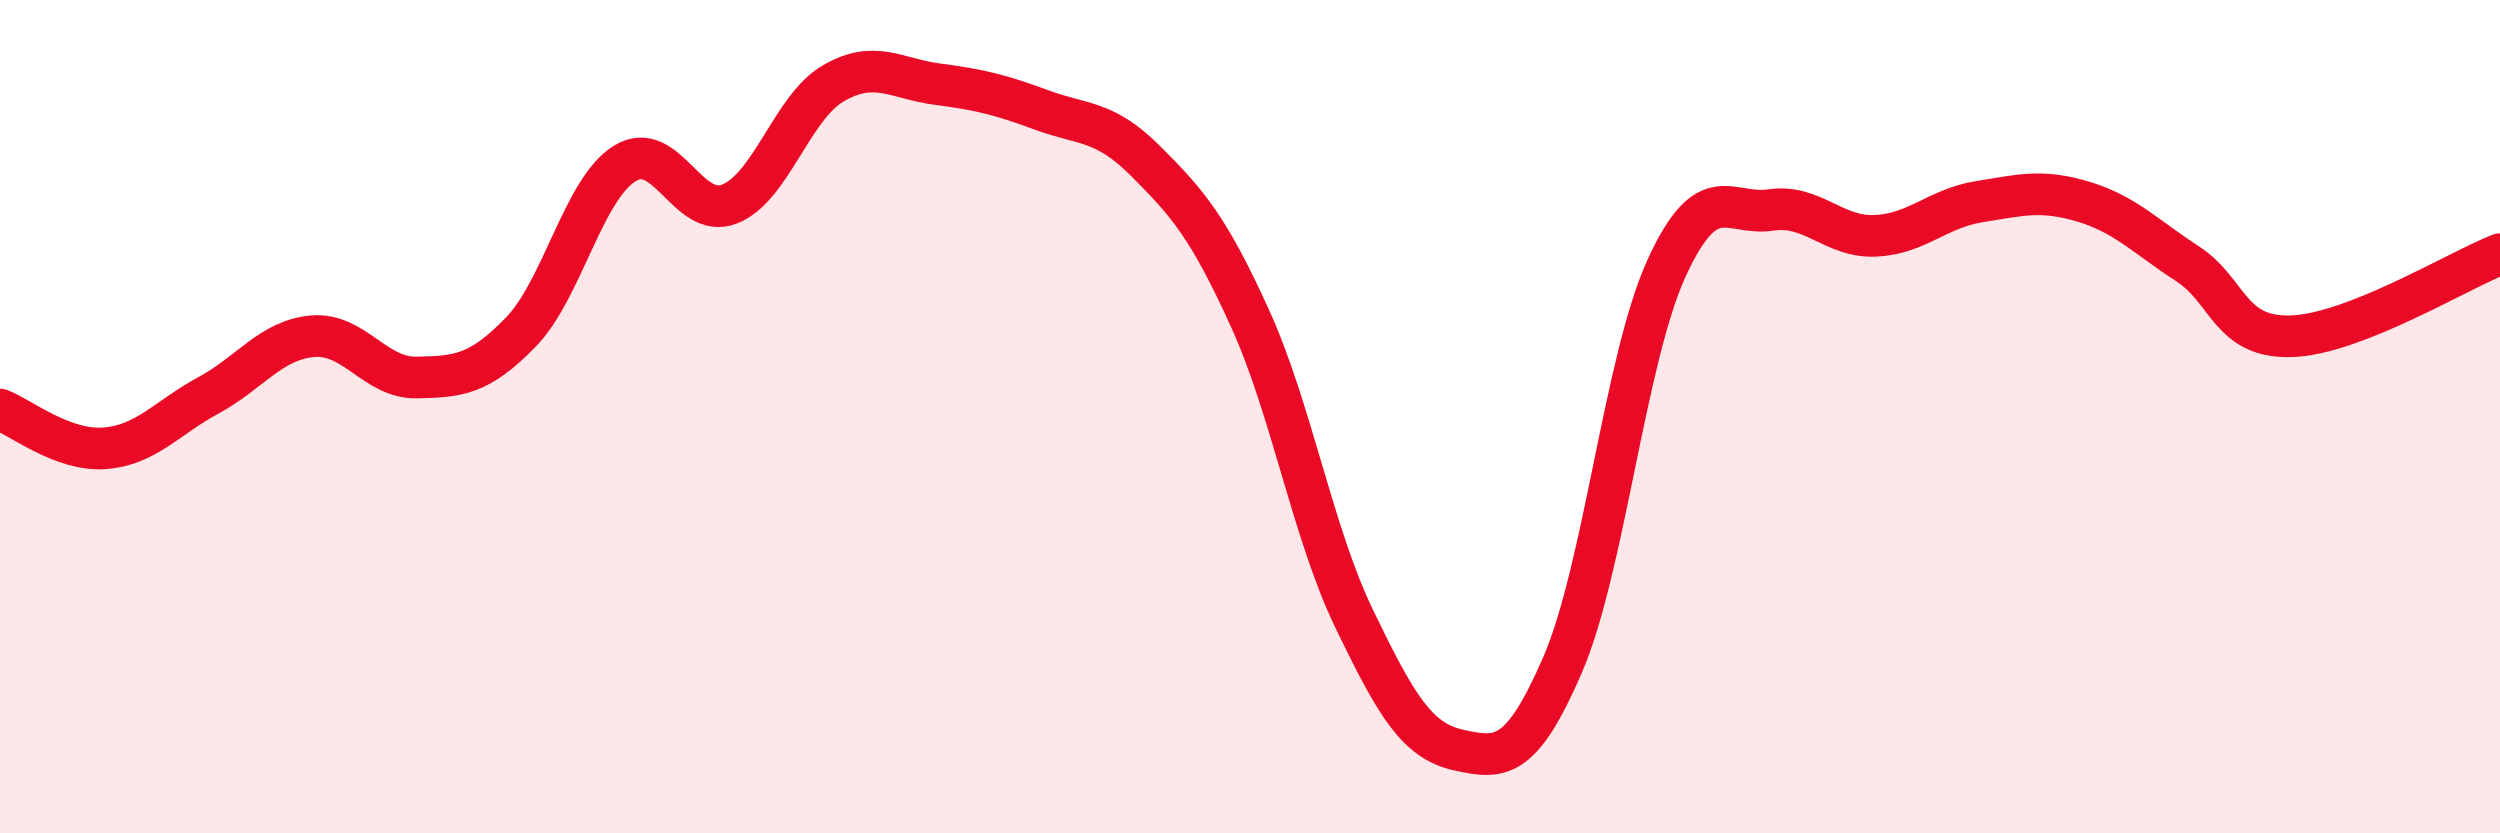
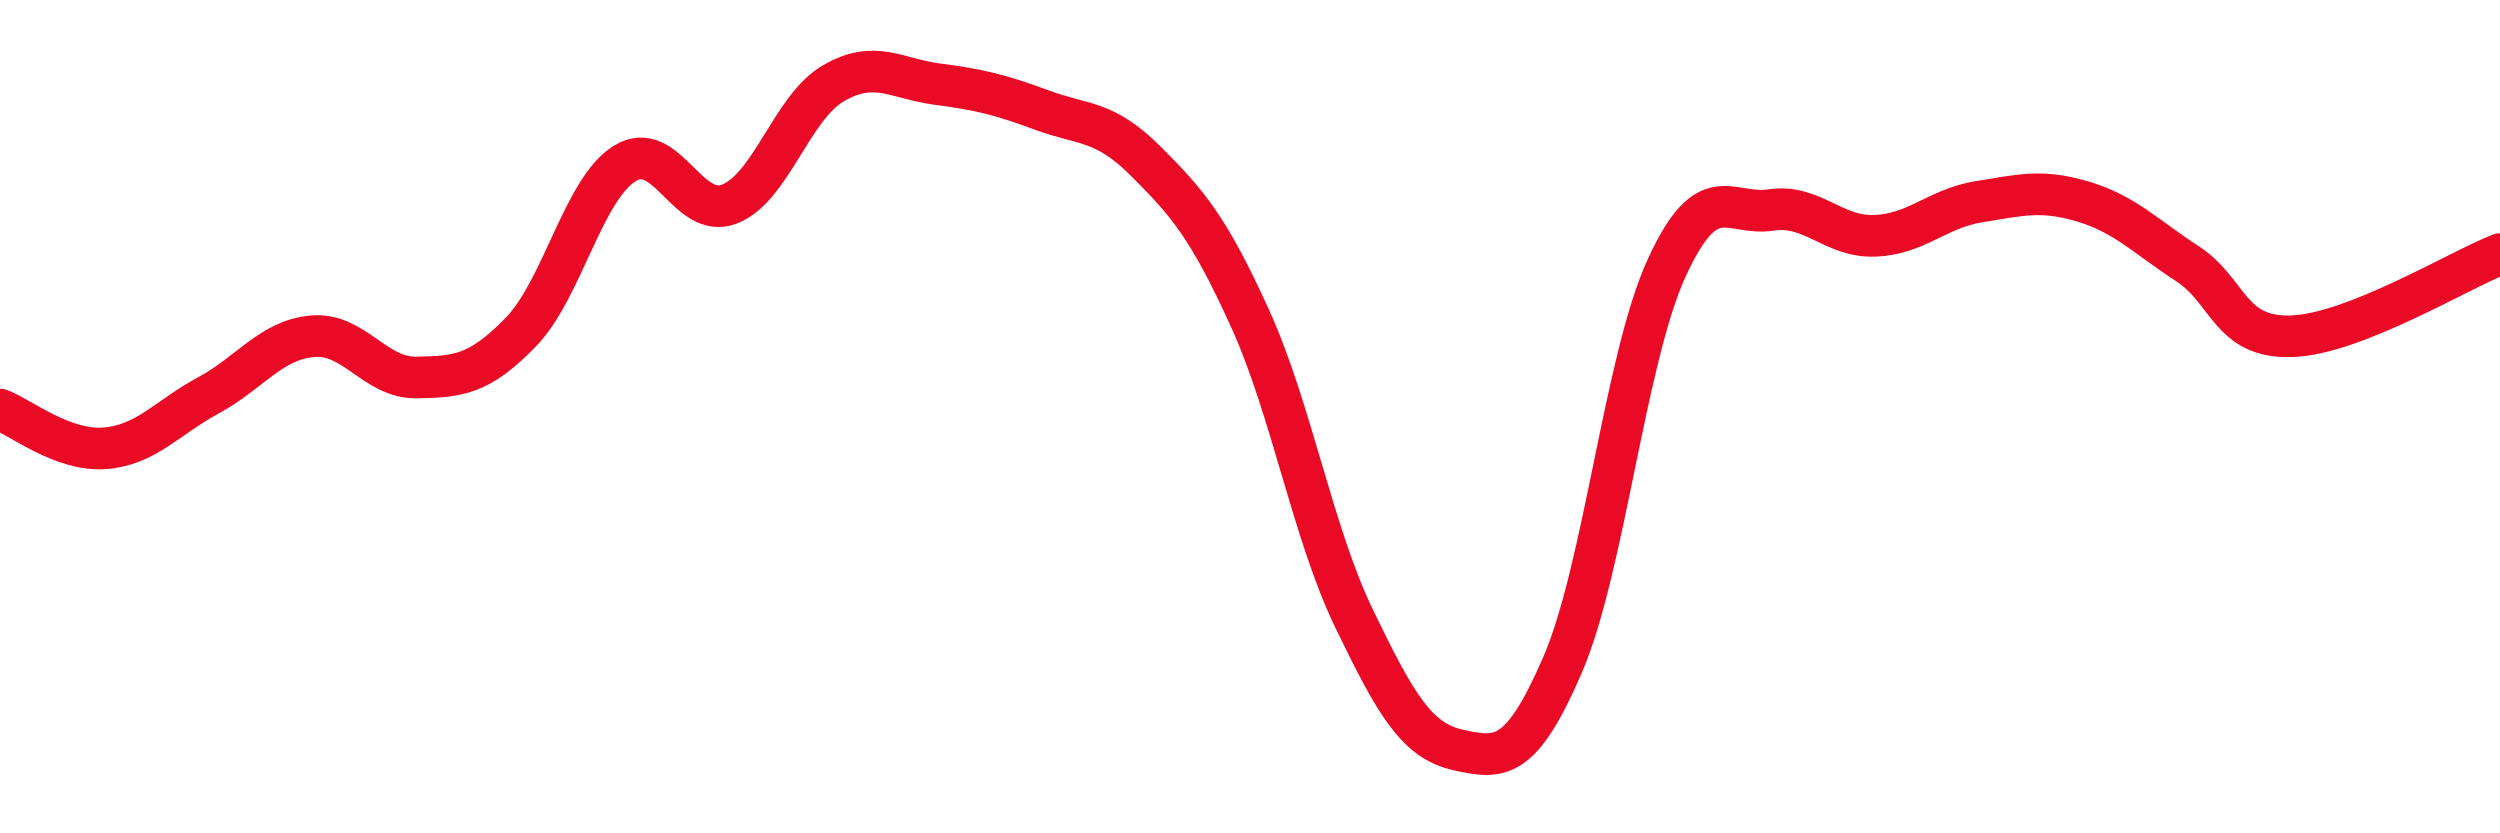
<svg xmlns="http://www.w3.org/2000/svg" width="60" height="20" viewBox="0 0 60 20">
-   <path d="M 0,9.83 C 0.5,10.02 1.5,10.83 2.5,10.76 C 3.5,10.69 4,10.03 5,9.49 C 6,8.95 6.5,8.16 7.5,8.07 C 8.5,7.98 9,9.08 10,9.06 C 11,9.04 11.5,9 12.5,7.97 C 13.5,6.94 14,4.53 15,3.92 C 16,3.31 16.5,5.28 17.5,4.9 C 18.5,4.52 19,2.58 20,2 C 21,1.42 21.5,1.89 22.5,2.02 C 23.5,2.15 24,2.27 25,2.64 C 26,3.01 26.5,2.87 27.5,3.87 C 28.5,4.87 29,5.44 30,7.64 C 31,9.84 31.5,12.78 32.5,14.85 C 33.5,16.92 34,17.78 35,18 C 36,18.22 36.5,18.27 37.5,15.96 C 38.5,13.65 39,8.61 40,6.43 C 41,4.25 41.5,5.19 42.5,5.04 C 43.5,4.89 44,5.7 45,5.66 C 46,5.62 46.5,5 47.5,4.84 C 48.5,4.68 49,4.54 50,4.84 C 51,5.14 51.5,5.68 52.5,6.33 C 53.5,6.98 53.5,8.12 55,8.07 C 56.5,8.02 59,6.49 60,6.1L60 20L0 20Z" fill="#EB0A25" opacity="0.1" stroke-linecap="round" stroke-linejoin="round" />
  <path d="M 0,9.83 C 0.5,10.02 1.5,10.83 2.5,10.76 C 3.5,10.69 4,10.03 5,9.49 C 6,8.95 6.5,8.16 7.5,8.07 C 8.5,7.98 9,9.08 10,9.06 C 11,9.04 11.5,9 12.5,7.97 C 13.5,6.94 14,4.53 15,3.92 C 16,3.31 16.5,5.28 17.5,4.9 C 18.5,4.52 19,2.58 20,2 C 21,1.42 21.5,1.89 22.5,2.02 C 23.5,2.15 24,2.27 25,2.64 C 26,3.01 26.5,2.87 27.5,3.87 C 28.5,4.87 29,5.44 30,7.64 C 31,9.84 31.5,12.78 32.5,14.85 C 33.5,16.92 34,17.78 35,18 C 36,18.22 36.5,18.27 37.5,15.96 C 38.5,13.65 39,8.61 40,6.43 C 41,4.25 41.5,5.19 42.5,5.04 C 43.5,4.89 44,5.7 45,5.66 C 46,5.62 46.5,5 47.5,4.84 C 48.5,4.68 49,4.54 50,4.84 C 51,5.14 51.5,5.68 52.5,6.33 C 53.5,6.98 53.5,8.12 55,8.07 C 56.5,8.02 59,6.49 60,6.1" stroke="#EB0A25" stroke-width="1" fill="none" stroke-linecap="round" stroke-linejoin="round" />
</svg>